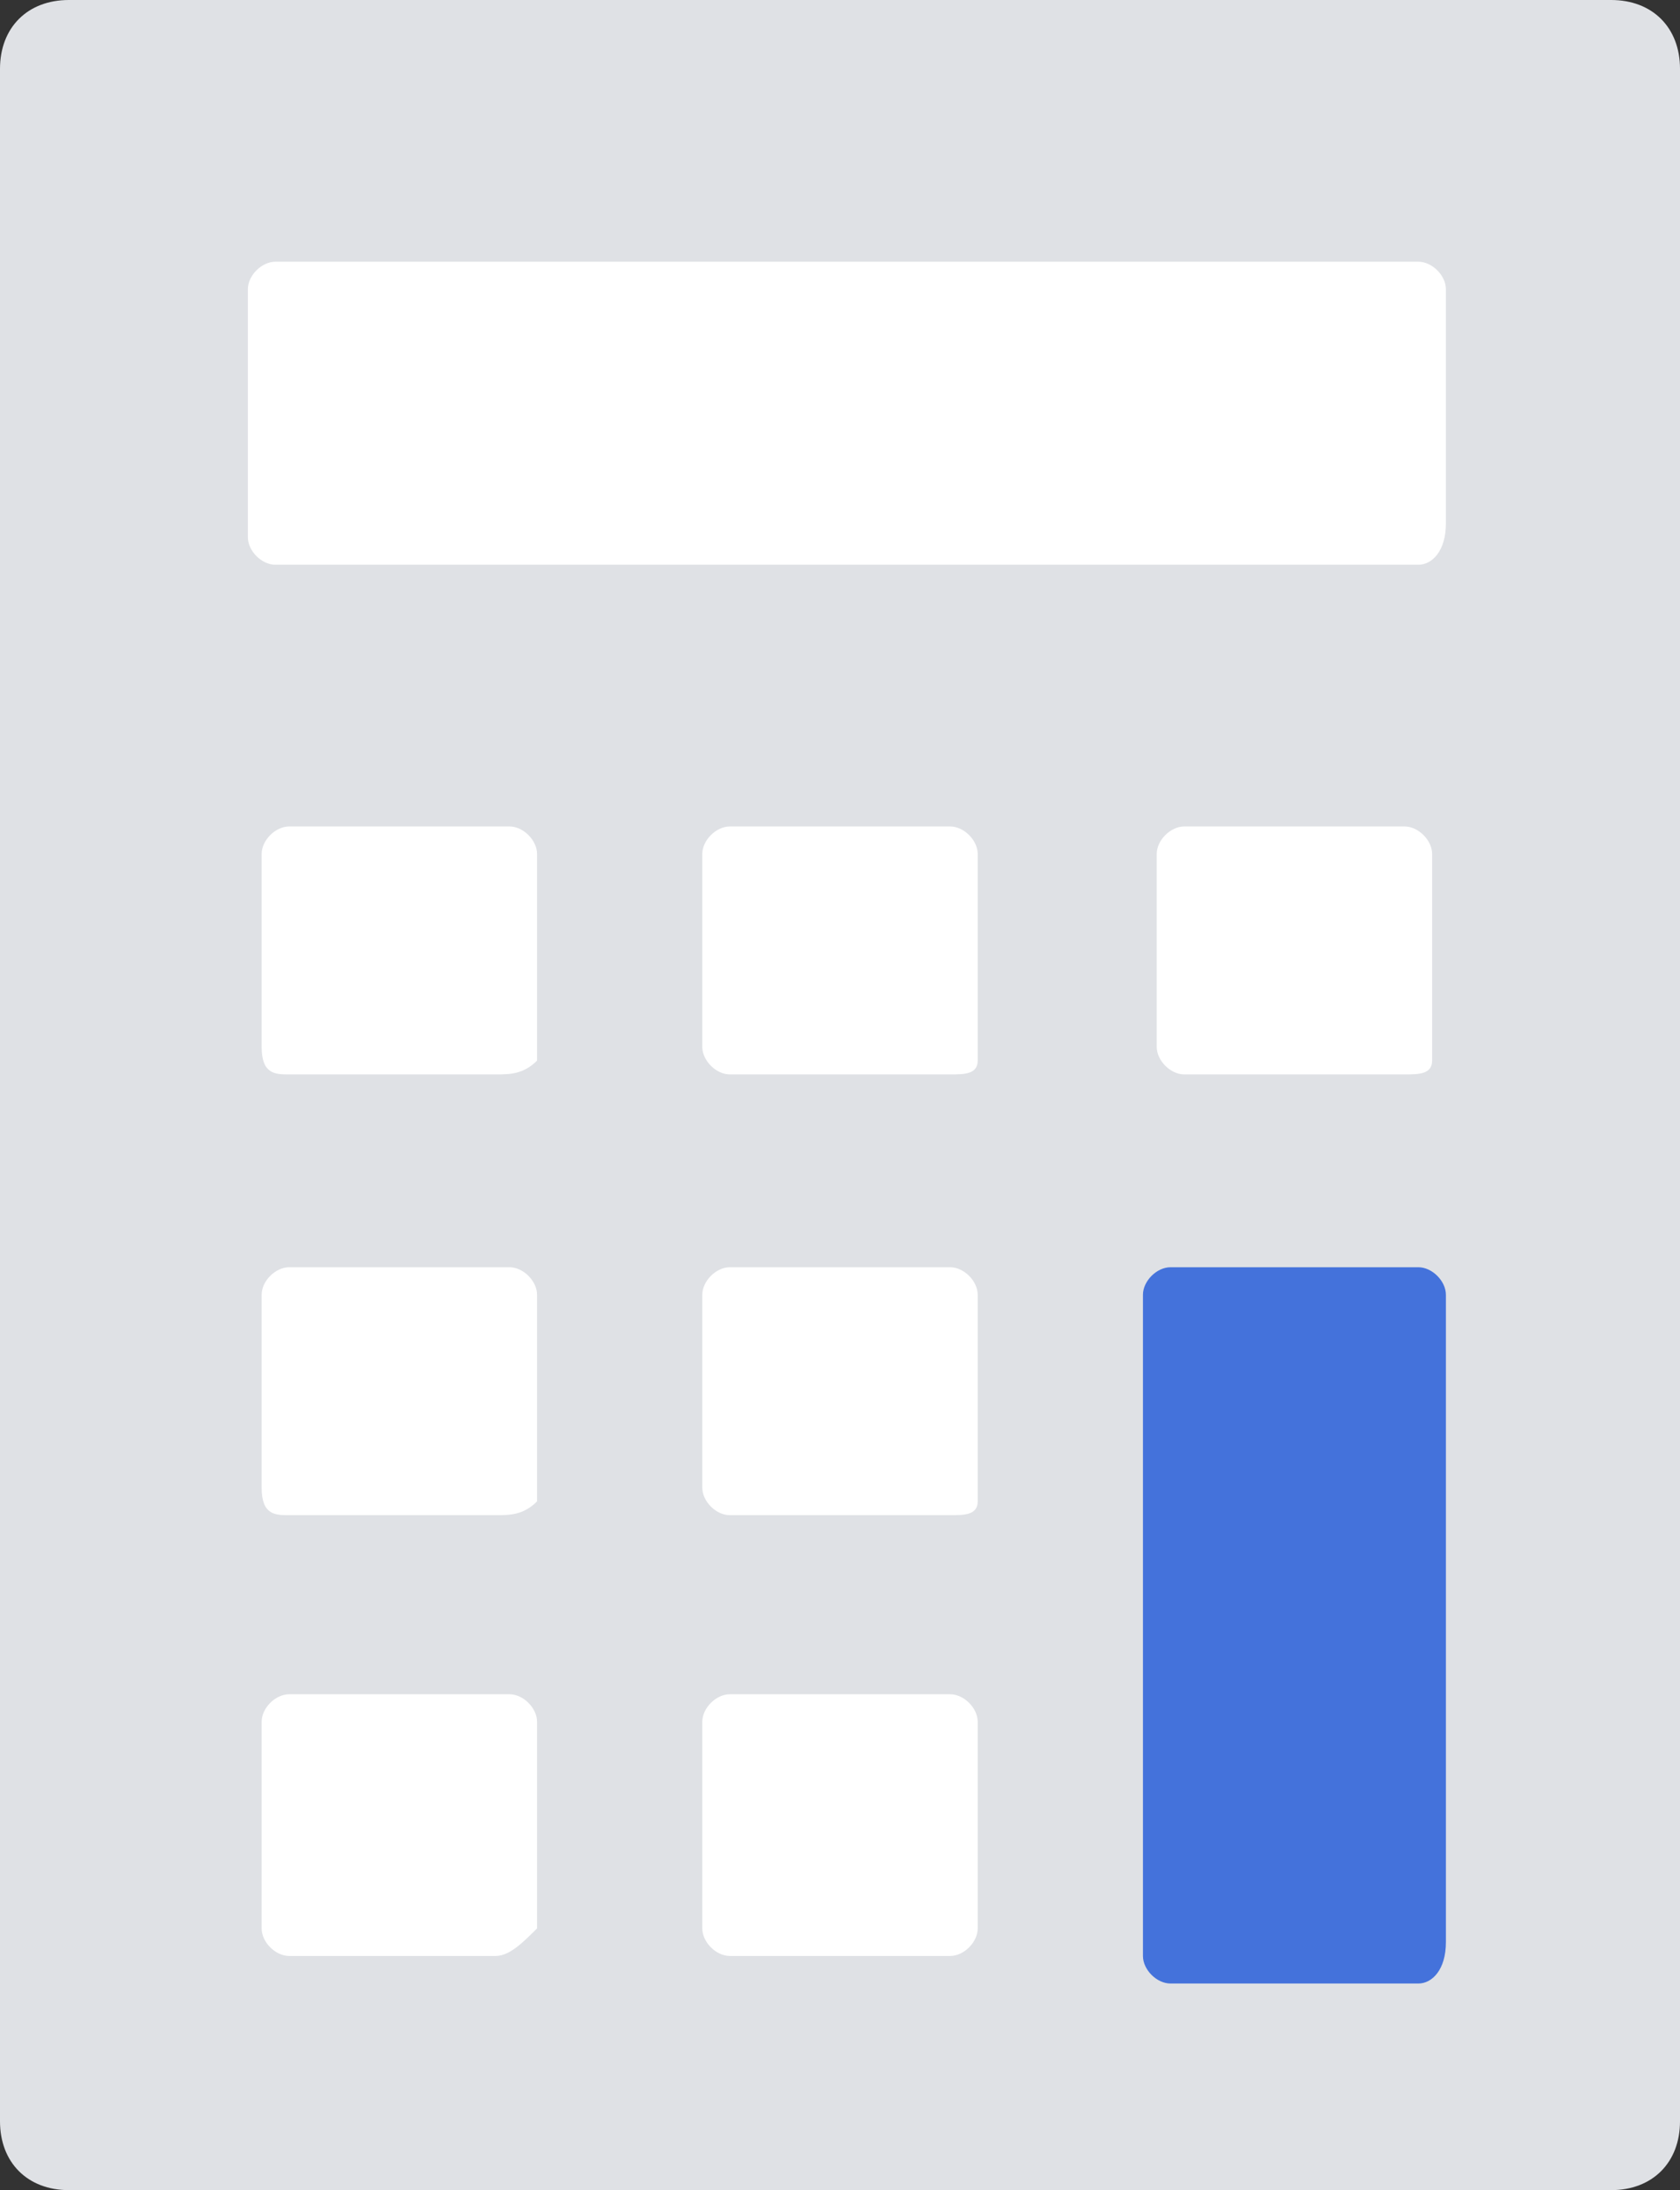
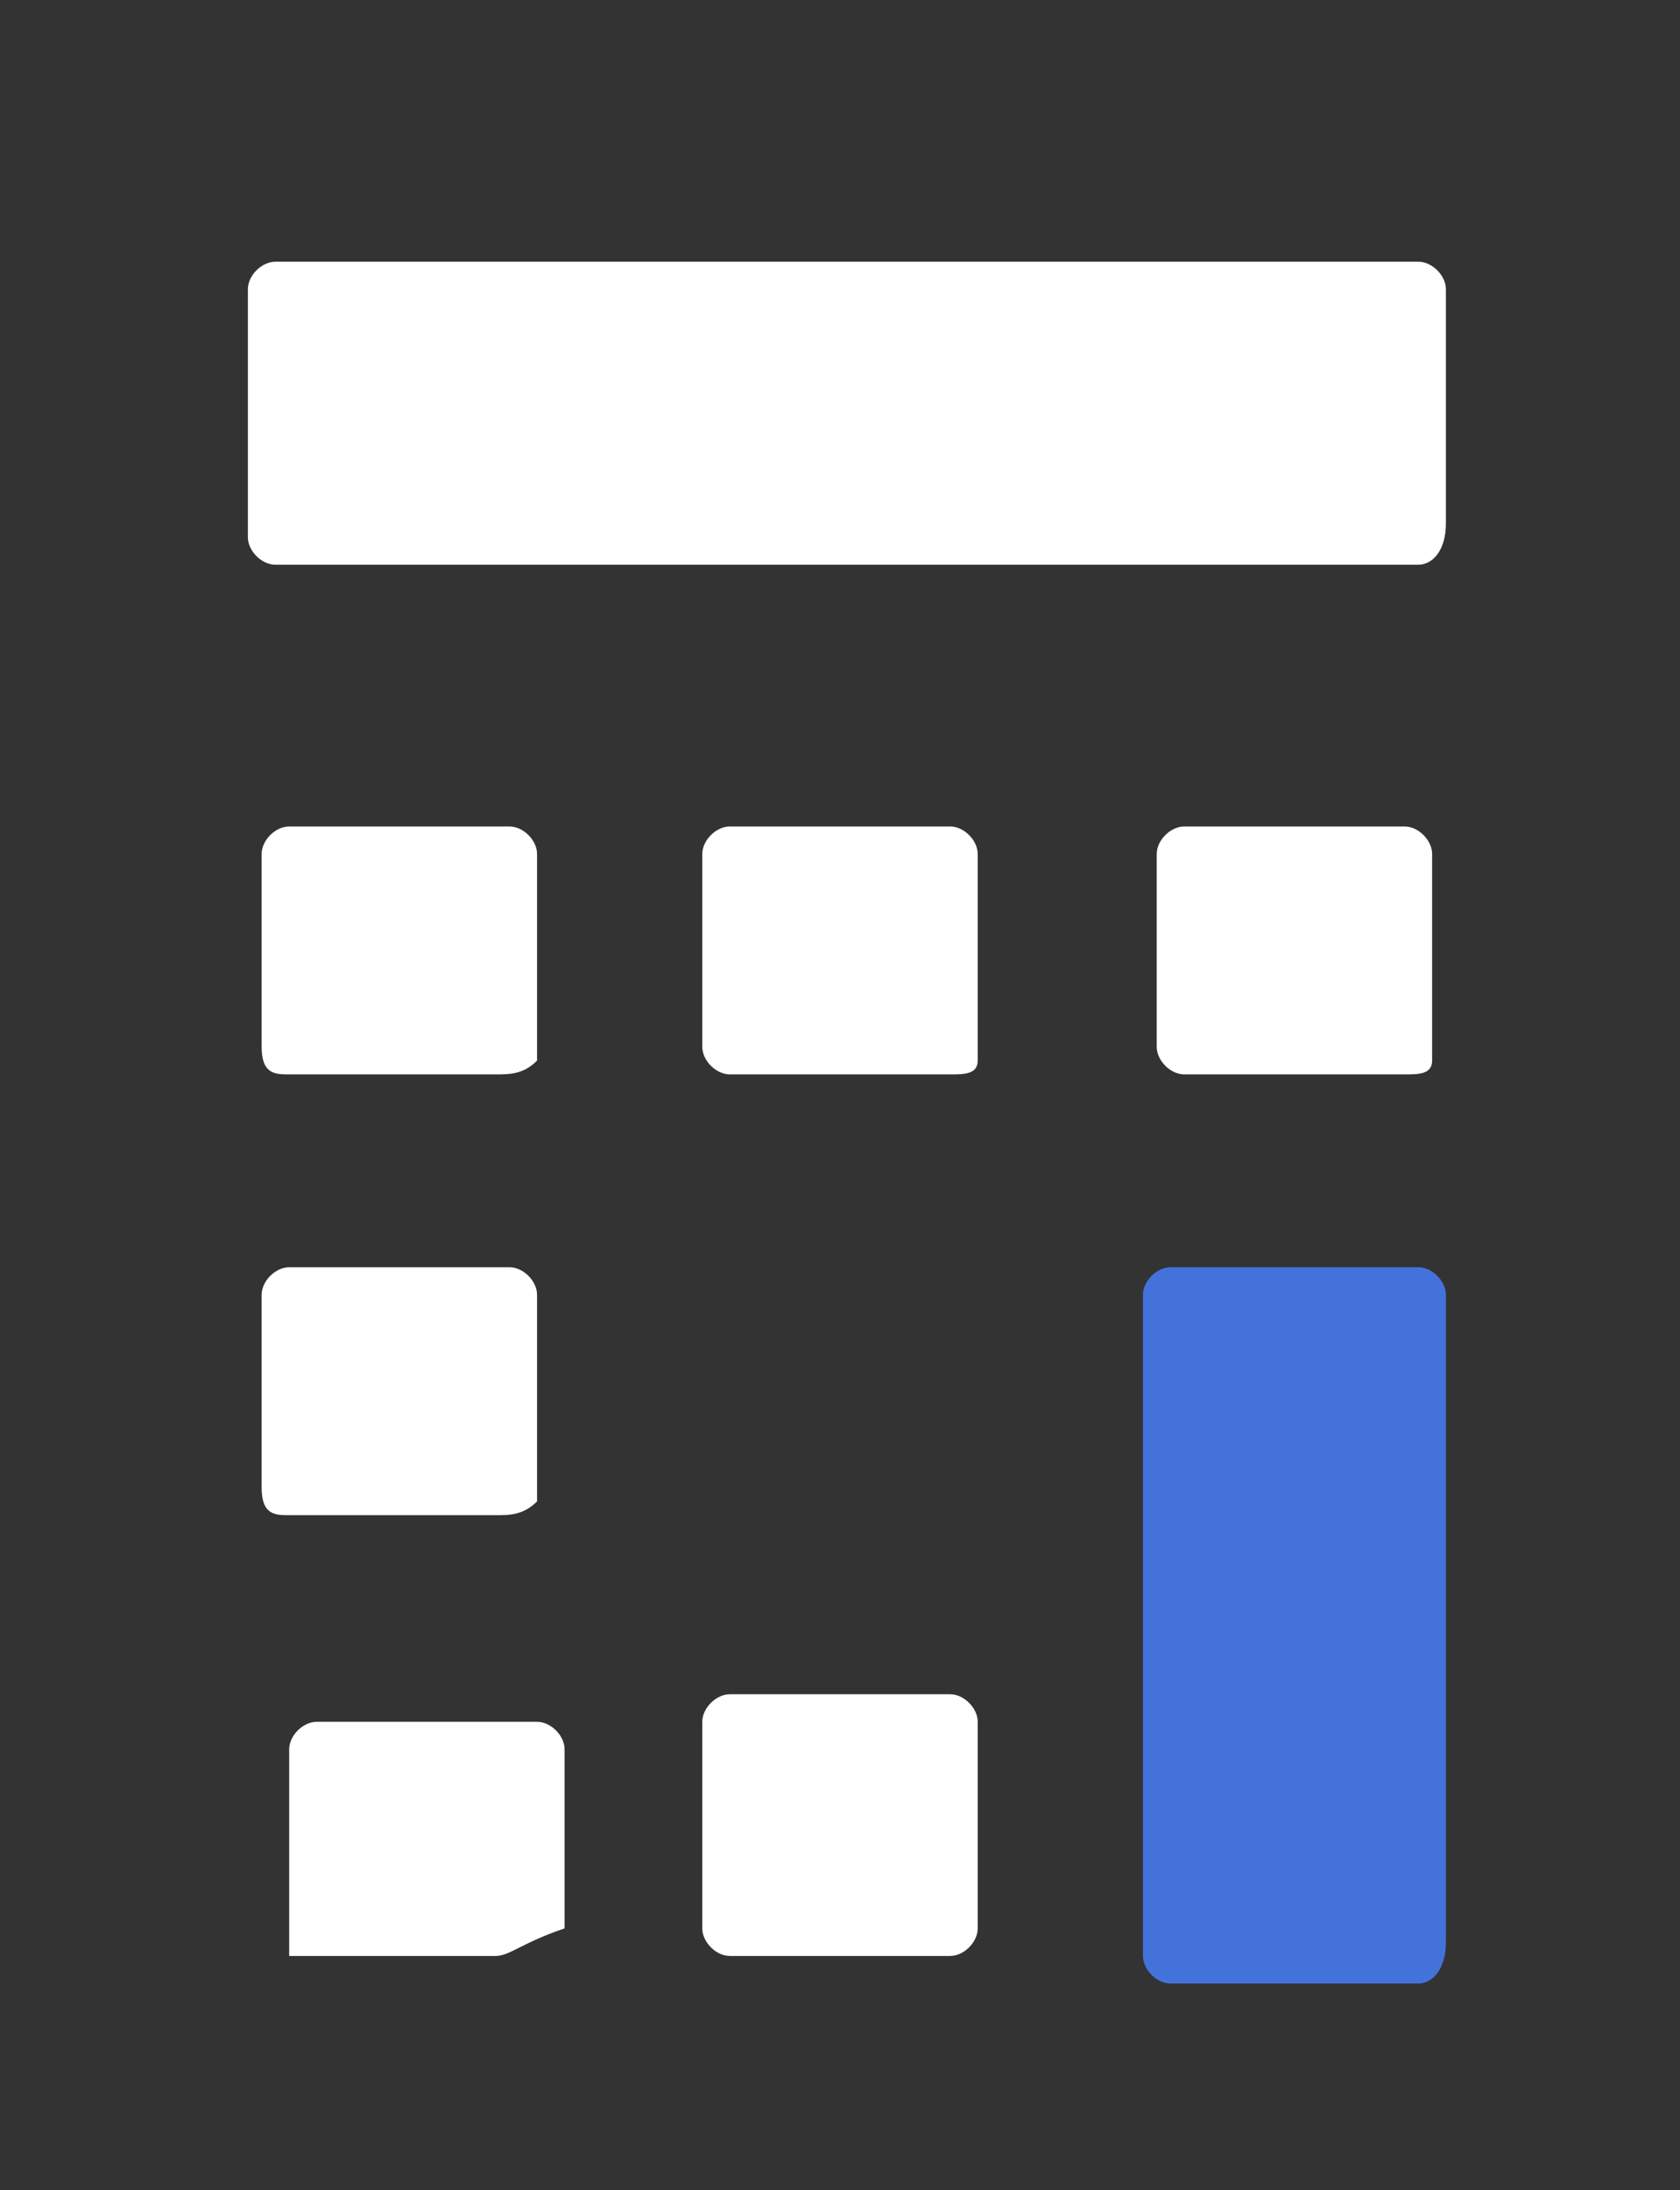
<svg xmlns="http://www.w3.org/2000/svg" version="1.1" id="레이어_1" x="0px" y="0px" viewBox="0 0 12.2 15.9" style="enable-background:new 0 0 12.2 15.9;" xml:space="preserve">
  <rect x="0" y="0" width="12.2" height="15.9" fill="#333333" stroke="none" />
  <style type="text/css">
	.st0{fill:#DFE1E5;}
	.st1{fill:#FFFFFF;}
	.st2{fill:#4472DB;}
</style>
-   <path class="st0" d="M12.2,15.4c0,0.3-0.2,0.5-0.5,0.5H0.5c-0.3,0-0.5-0.2-0.5-0.5V0.5C0,0.2,0.2,0,0.5,0h11.2  c0.3,0,0.5,0.2,0.5,0.5V15.4z" />
  <path class="st1" d="M10.3,4.1H2C1.9,4.1,1.8,4,1.8,3.9V2.1C1.8,2,1.9,1.9,2,1.9h8.3c0.1,0,0.2,0.1,0.2,0.2v1.7  C10.5,4,10.4,4.1,10.3,4.1z" />
  <path class="st1" d="M3.6,7.8H2.1C2,7.8,1.9,7.8,1.9,7.6V6.2C1.9,6.1,2,6,2.1,6h1.6c0.1,0,0.2,0.1,0.2,0.2v1.5  C3.8,7.8,3.7,7.8,3.6,7.8z" />
  <path class="st1" d="M6.9,7.8H5.3c-0.1,0-0.2-0.1-0.2-0.2V6.2C5.1,6.1,5.2,6,5.3,6h1.6C7,6,7.1,6.1,7.1,6.2v1.5  C7.1,7.8,7,7.8,6.9,7.8z" />
  <path class="st1" d="M10.2,7.8H8.6c-0.1,0-0.2-0.1-0.2-0.2V6.2C8.4,6.1,8.5,6,8.6,6h1.6c0.1,0,0.2,0.1,0.2,0.2v1.5  C10.4,7.8,10.3,7.8,10.2,7.8z" />
  <path class="st1" d="M3.6,11H2.1C2,11,1.9,11,1.9,10.8V9.4c0-0.1,0.1-0.2,0.2-0.2h1.6c0.1,0,0.2,0.1,0.2,0.2v1.5  C3.8,11,3.7,11,3.6,11z" />
-   <path class="st1" d="M6.9,11H5.3c-0.1,0-0.2-0.1-0.2-0.2V9.4c0-0.1,0.1-0.2,0.2-0.2h1.6c0.1,0,0.2,0.1,0.2,0.2v1.5  C7.1,11,7,11,6.9,11z" />
-   <path class="st1" d="M3.6,14.2H2.1c-0.1,0-0.2-0.1-0.2-0.2v-1.5c0-0.1,0.1-0.2,0.2-0.2h1.6c0.1,0,0.2,0.1,0.2,0.2V14  C3.8,14.1,3.7,14.2,3.6,14.2z" />
+   <path class="st1" d="M3.6,14.2H2.1v-1.5c0-0.1,0.1-0.2,0.2-0.2h1.6c0.1,0,0.2,0.1,0.2,0.2V14  C3.8,14.1,3.7,14.2,3.6,14.2z" />
  <path class="st1" d="M6.9,14.2H5.3c-0.1,0-0.2-0.1-0.2-0.2v-1.5c0-0.1,0.1-0.2,0.2-0.2h1.6c0.1,0,0.2,0.1,0.2,0.2V14  C7.1,14.1,7,14.2,6.9,14.2z" />
  <path class="st2" d="M10.3,14.4H8.5c-0.1,0-0.2-0.1-0.2-0.2V9.4c0-0.1,0.1-0.2,0.2-0.2h1.8c0.1,0,0.2,0.1,0.2,0.2v4.7  C10.5,14.3,10.4,14.4,10.3,14.4z" />
</svg>